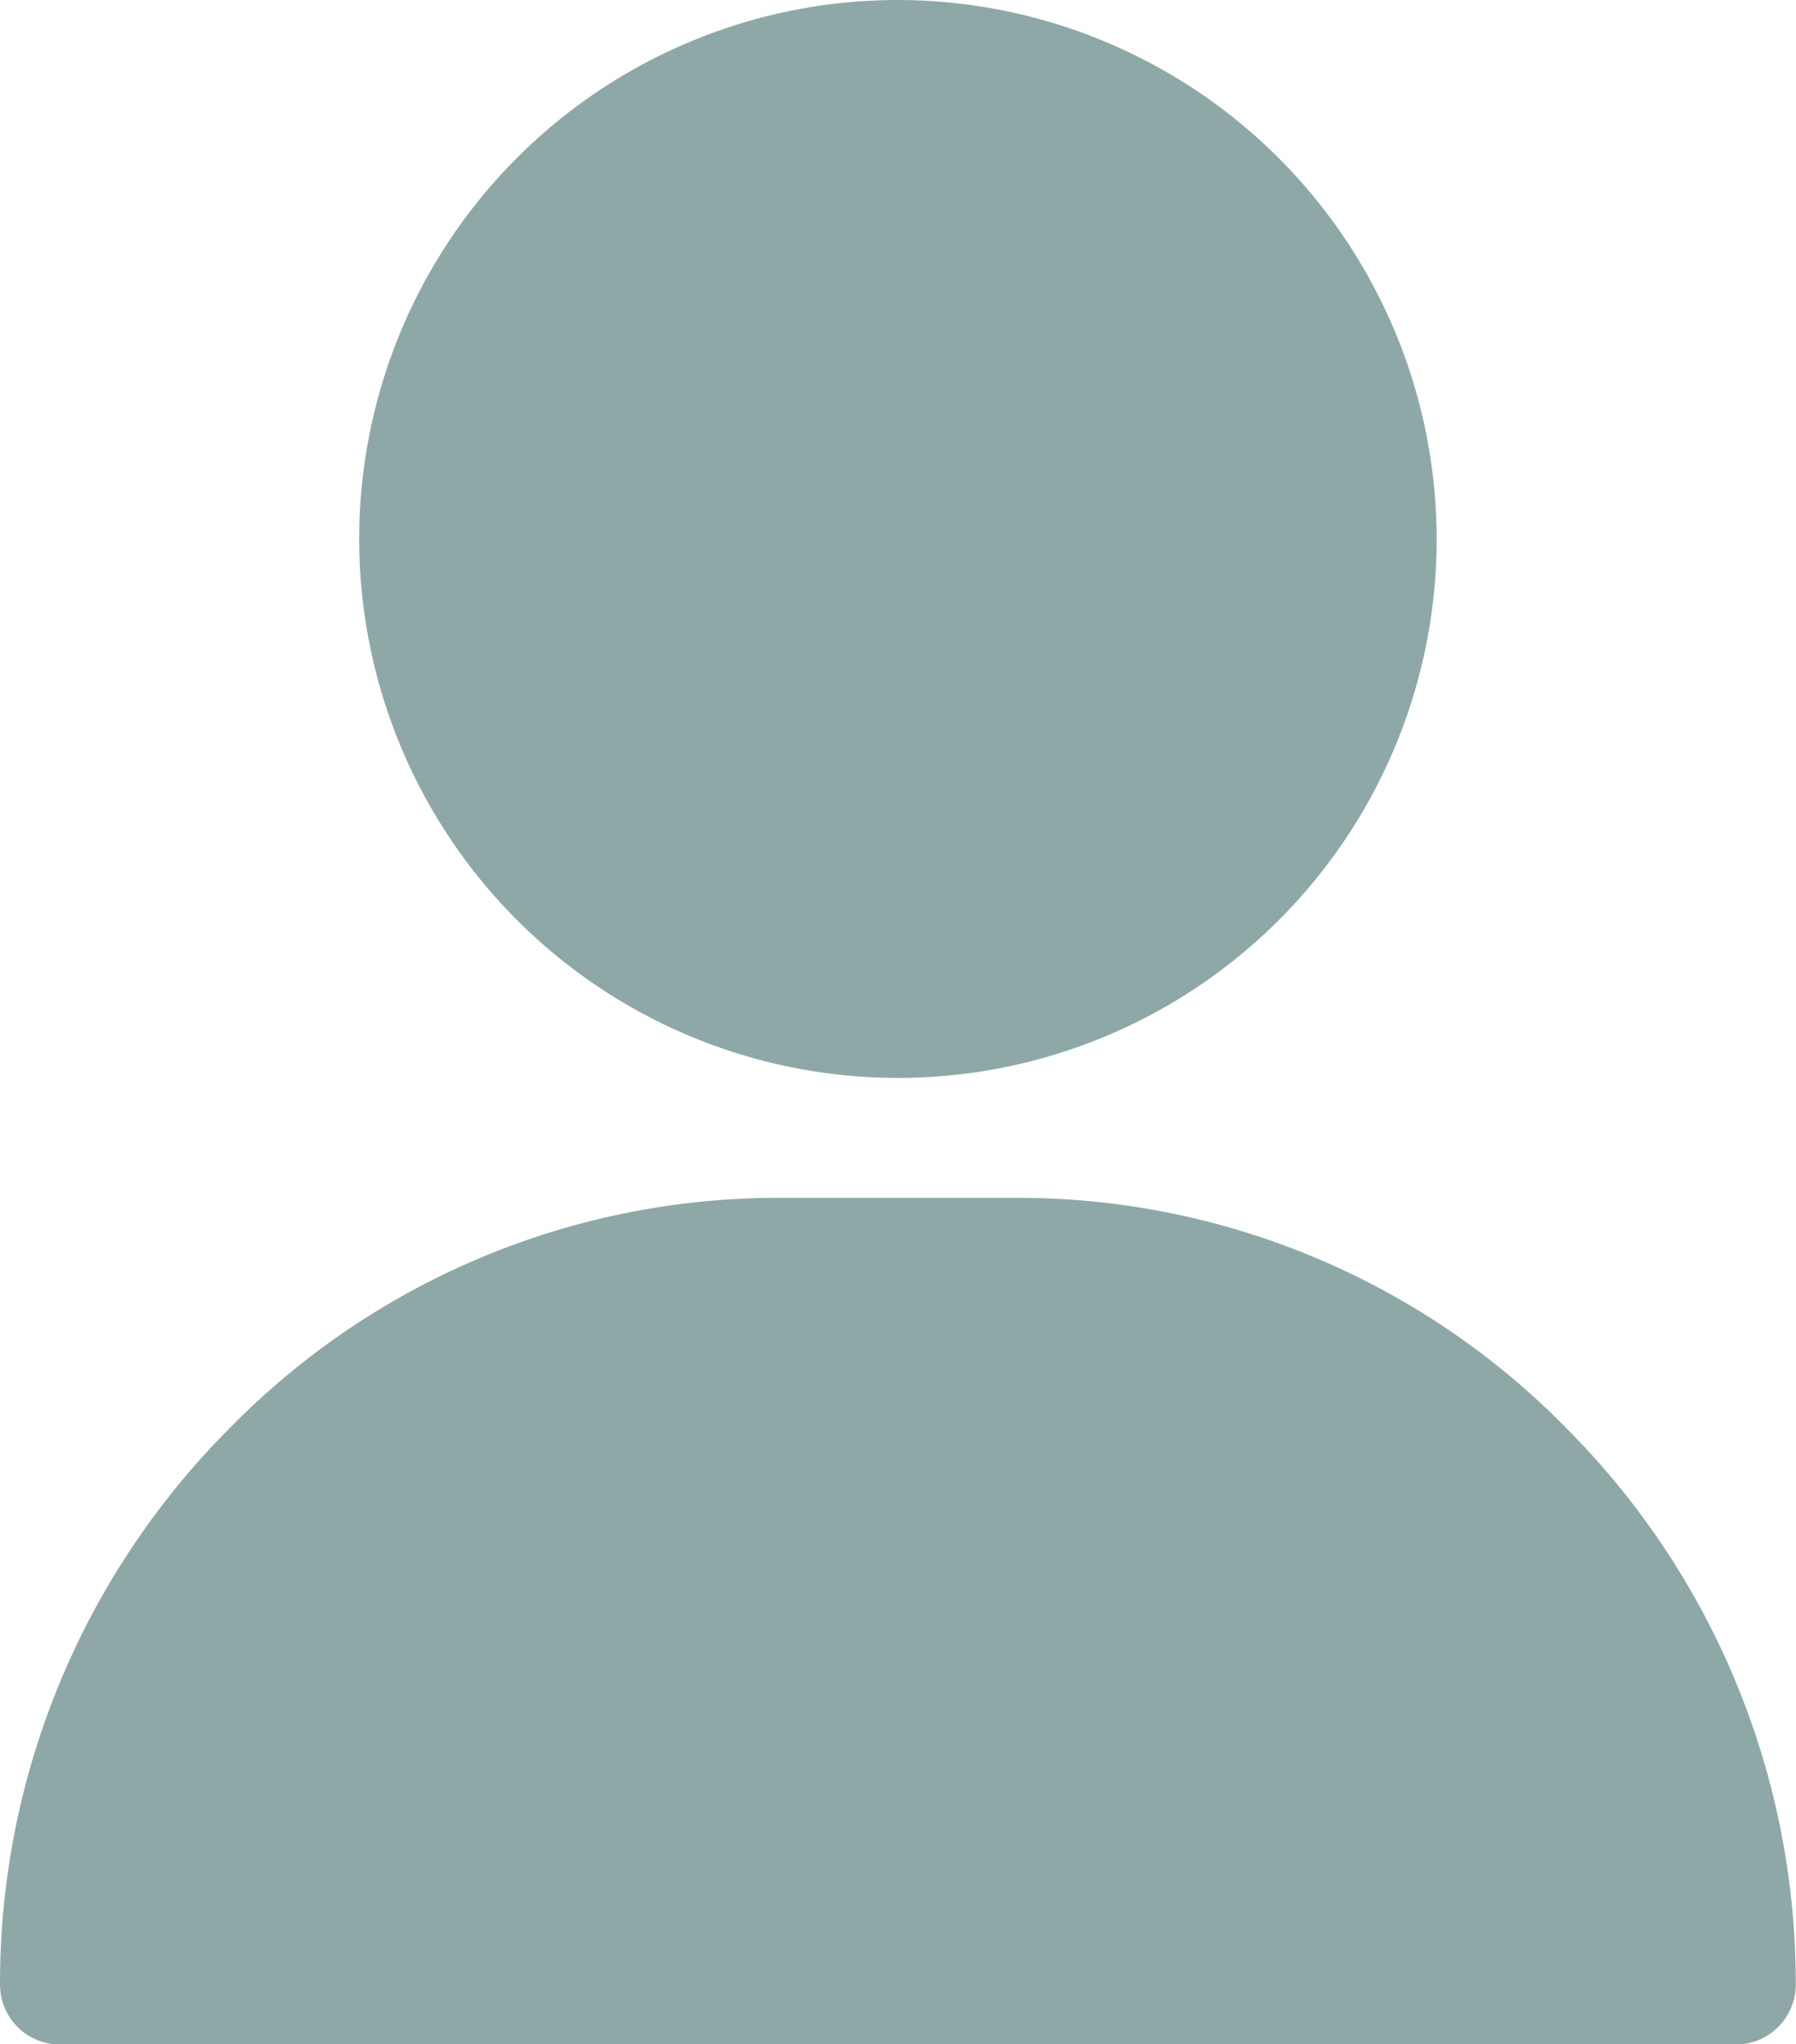
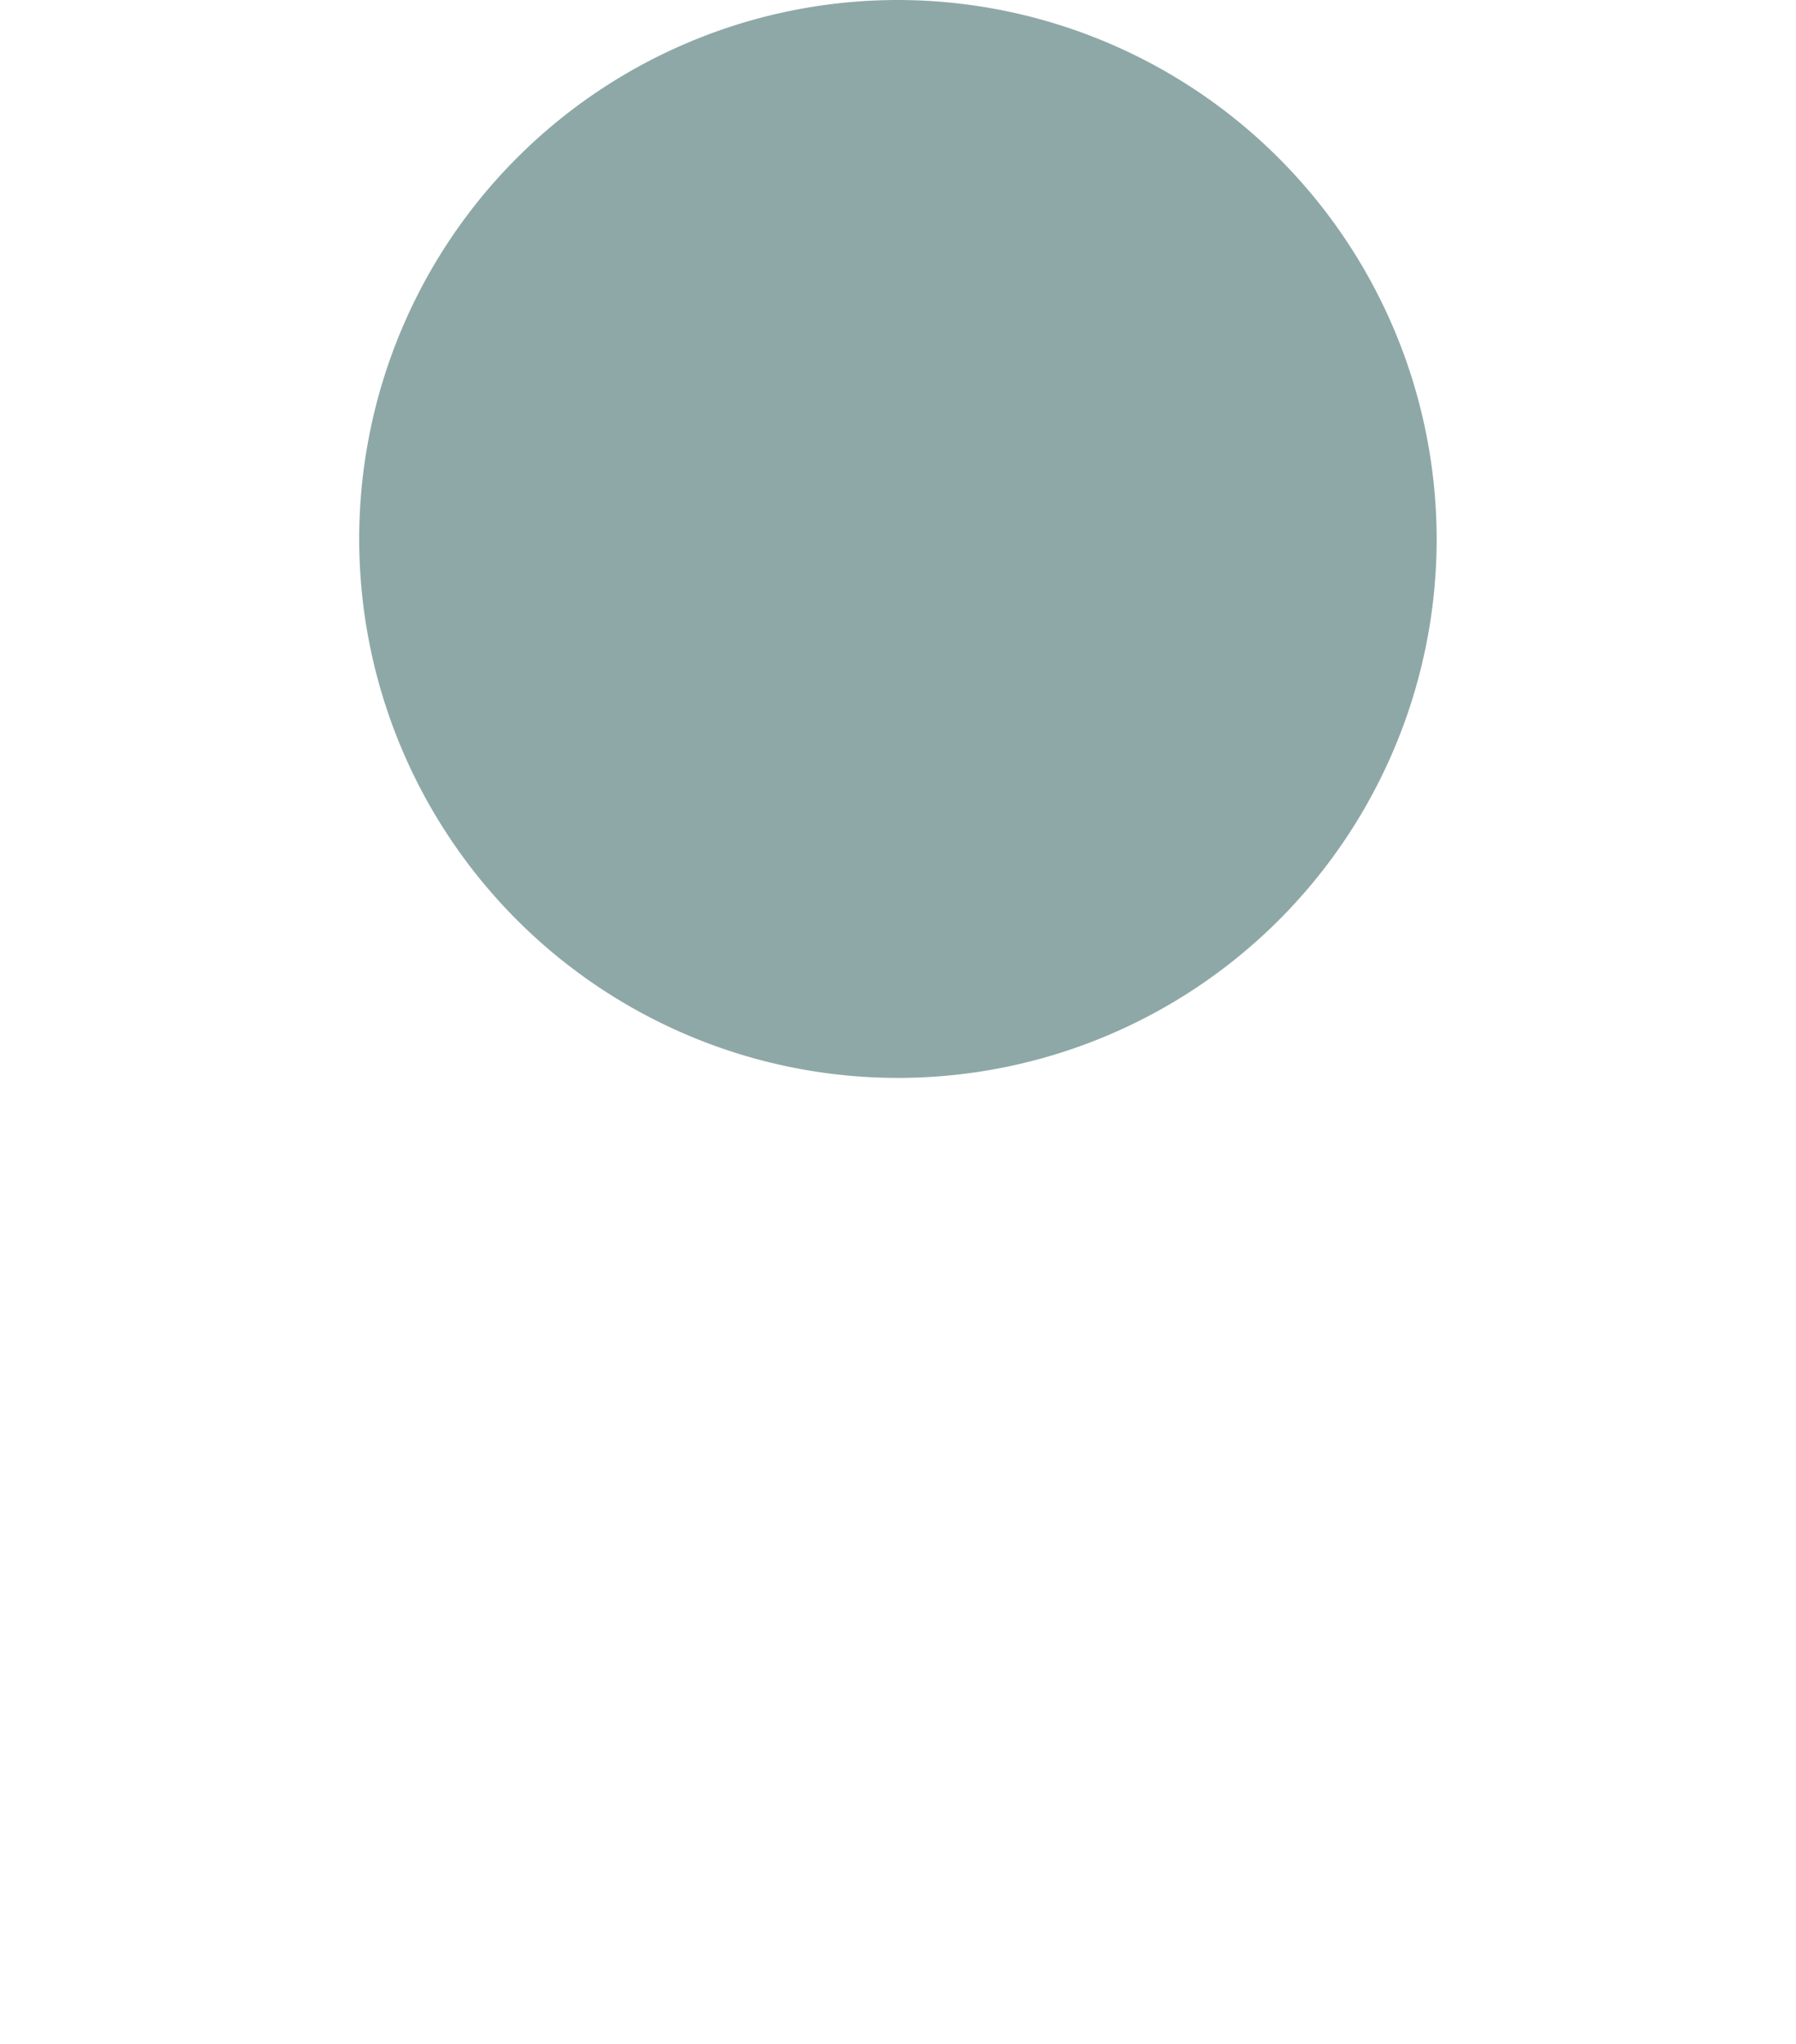
<svg xmlns="http://www.w3.org/2000/svg" width="29.004" height="33" viewBox="0 0 29.004 33">
  <defs>
    <style>
            .prefix__cls-1{fill:#8ea8a7}
        </style>
  </defs>
  <g id="prefix__Group_61" data-name="Group 61" transform="translate(-31)">
    <g id="prefix__Group_58" data-name="Group 58" transform="translate(36.801)">
      <g id="prefix__Group_57" data-name="Group 57">
        <path id="prefix__Path_26" d="M129.7 0a8.7 8.7 0 1 0 8.7 8.7 8.711 8.711 0 0 0-8.7-8.7z" class="prefix__cls-1" data-name="Path 26" transform="translate(-121)" />
      </g>
    </g>
    <g id="prefix__Group_60" data-name="Group 60" transform="translate(31 19.336)">
      <g id="prefix__Group_59" data-name="Group 59">
-         <path id="prefix__Path_27" d="M56.328 303.751A12.4 12.4 0 0 0 47.436 300h-3.868a12.4 12.4 0 0 0-8.892 3.751A12.681 12.681 0 0 0 31 312.7a.967.967 0 0 0 .967.967h27.07A.967.967 0 0 0 60 312.7a12.681 12.681 0 0 0-3.672-8.949z" class="prefix__cls-1" data-name="Path 27" transform="translate(-31 -300)" />
-       </g>
+         </g>
    </g>
  </g>
</svg>